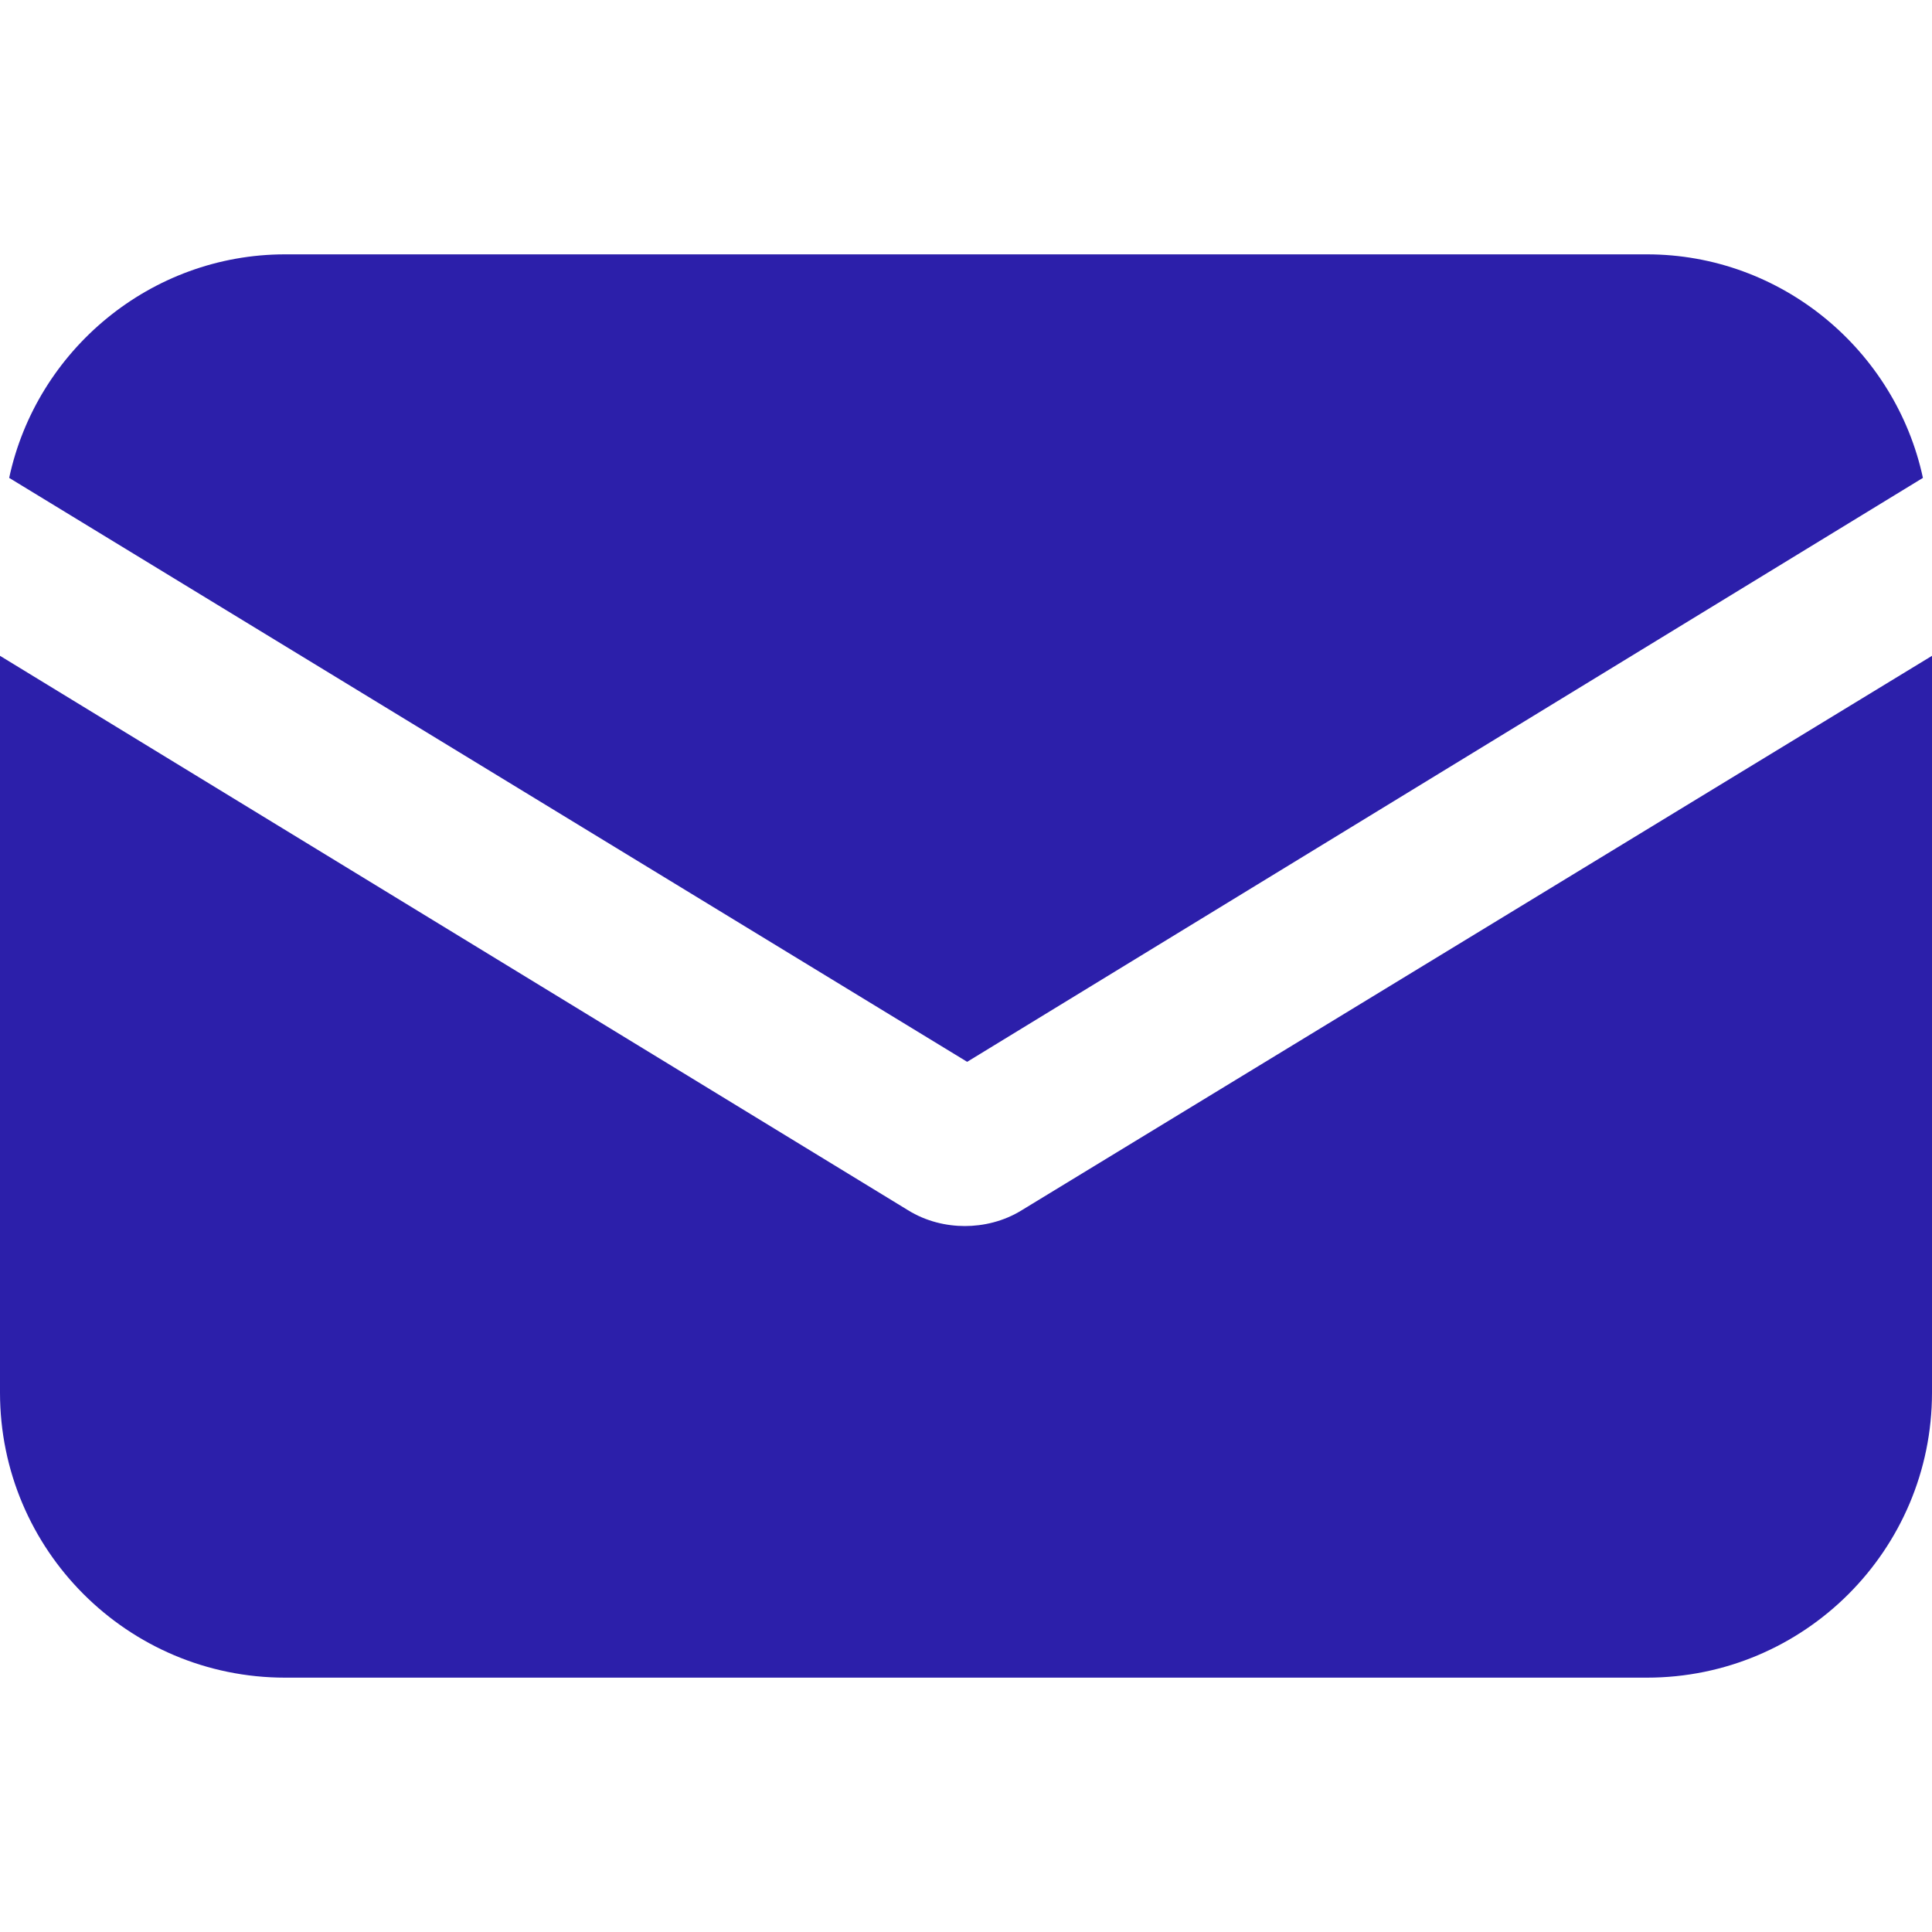
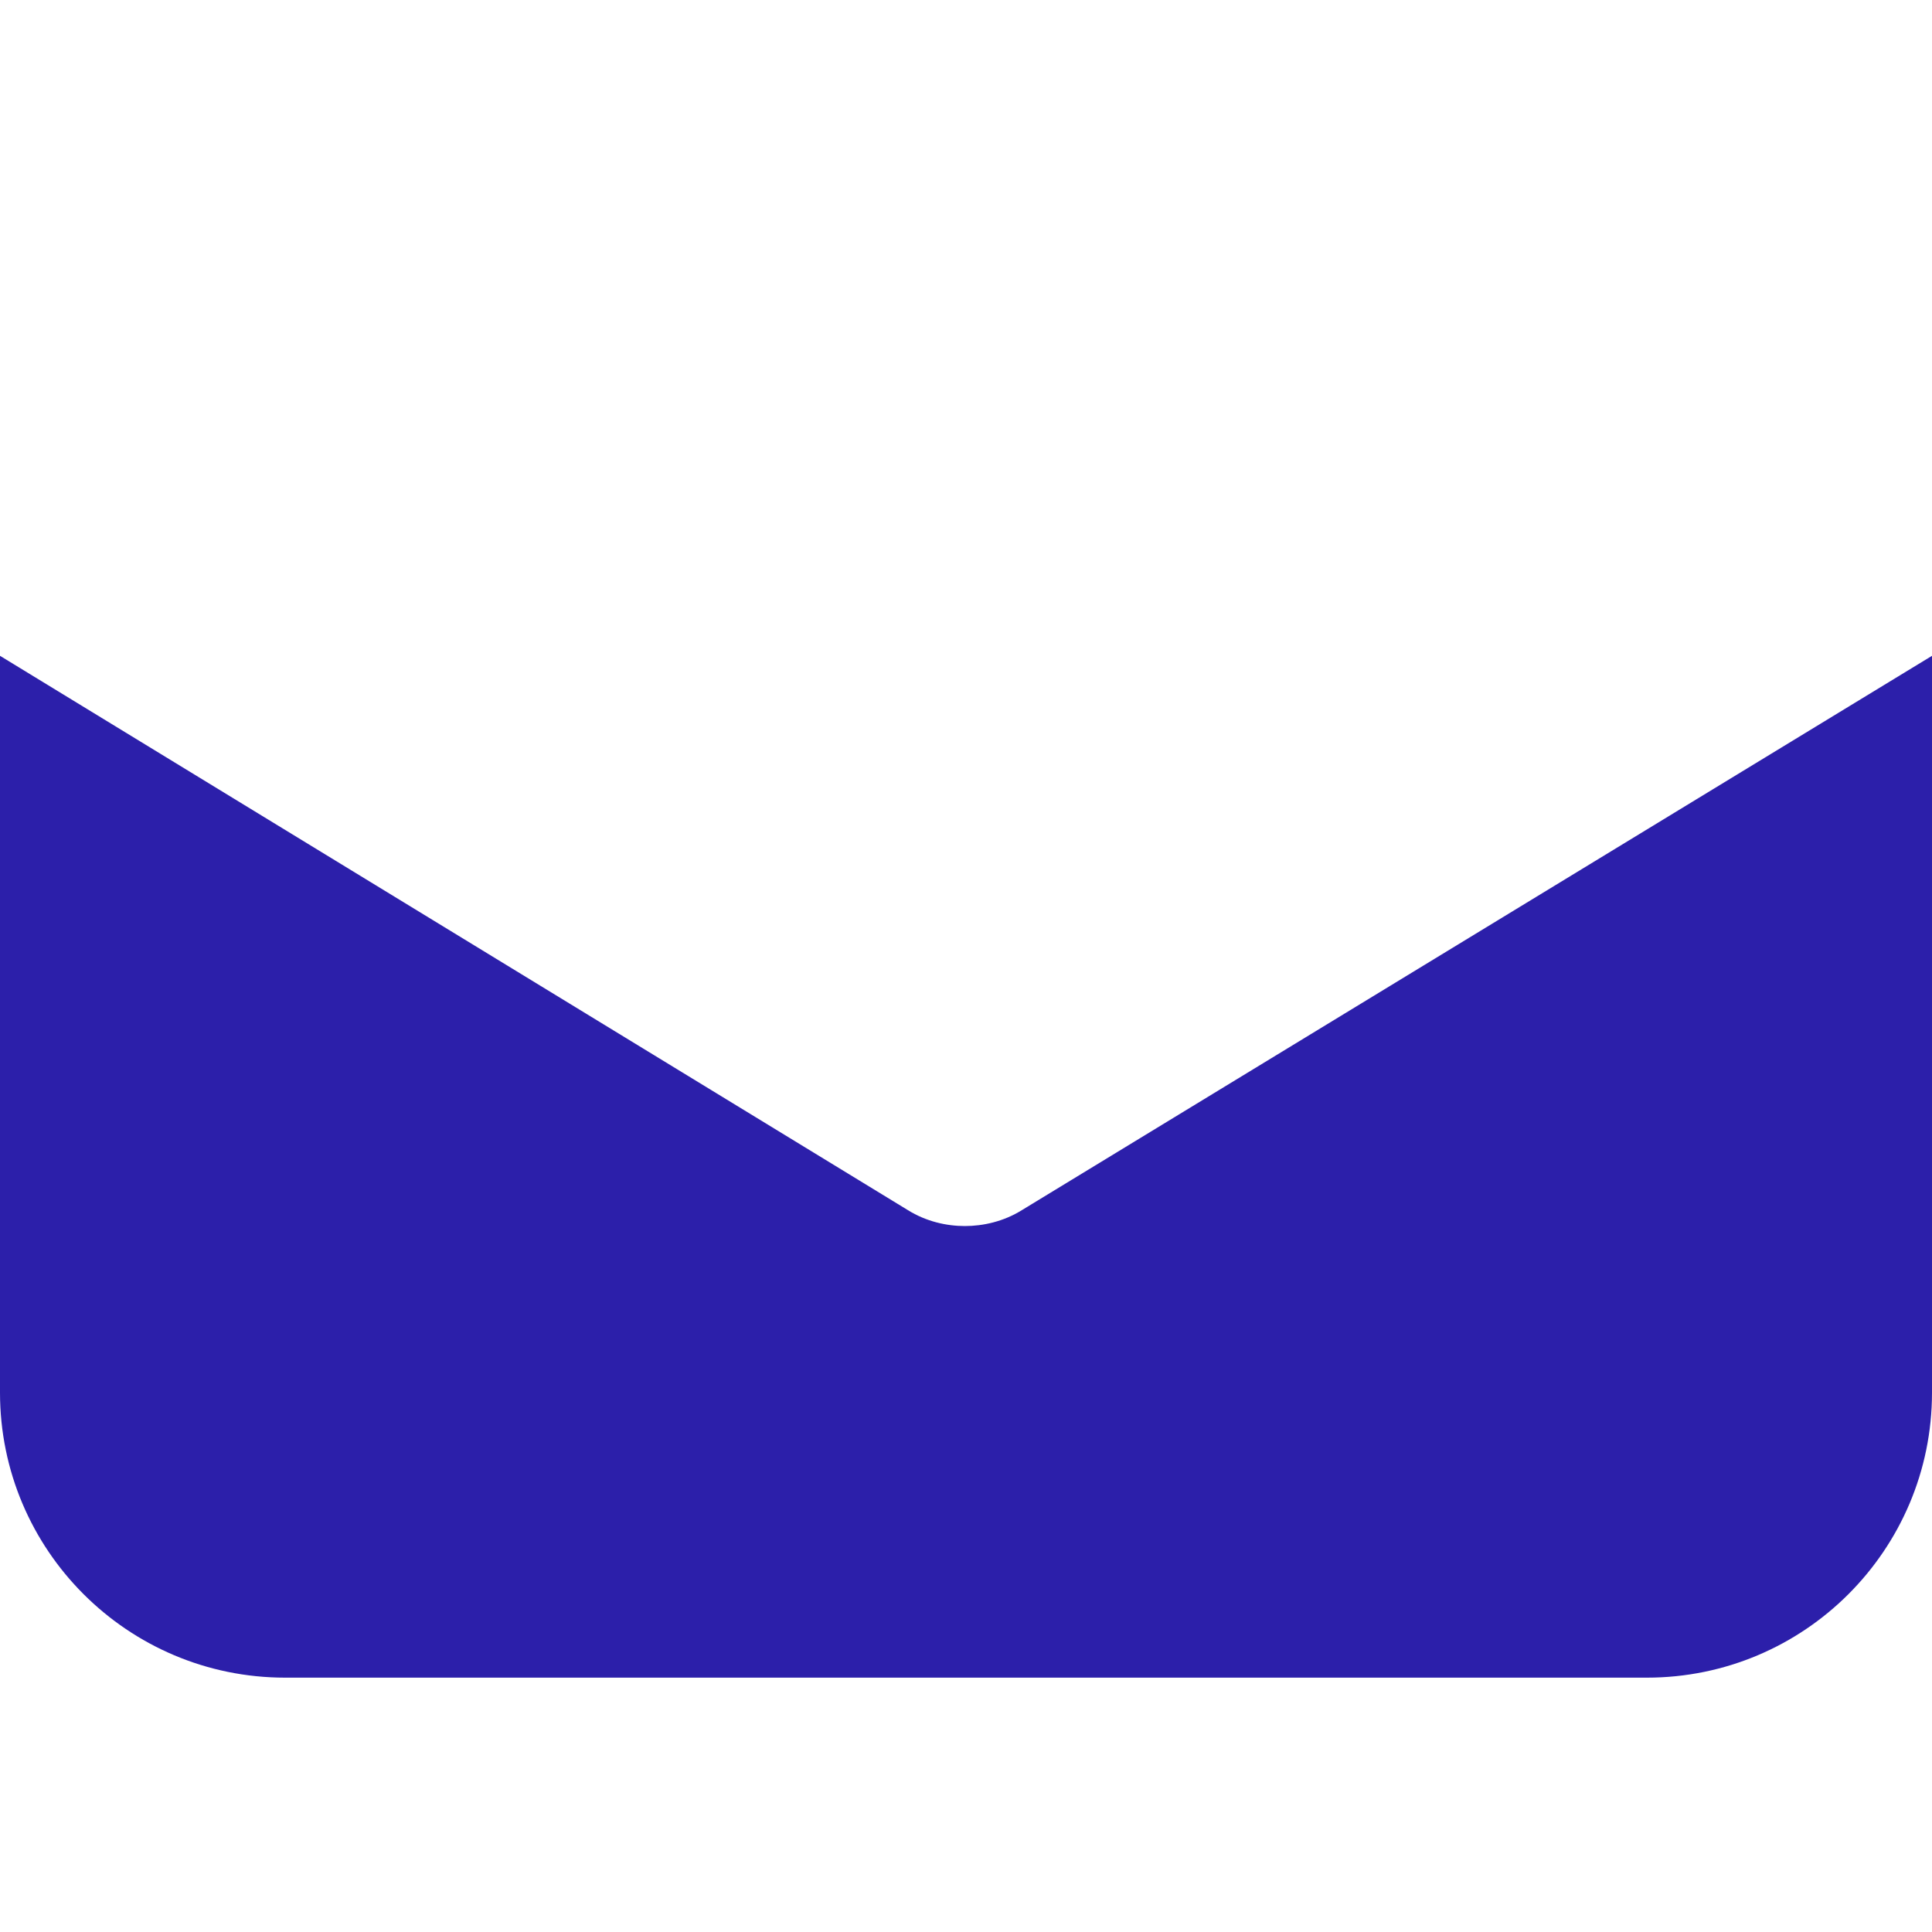
<svg xmlns="http://www.w3.org/2000/svg" width="20" height="20" viewBox="0 0 20 20" fill="none">
  <path d="M10.579 12.527C10.39 12.645 10.177 12.692 9.988 12.692C9.799 12.692 9.587 12.645 9.398 12.527L0 6.789V14.416C0 16.045 1.322 17.367 2.952 17.367H17.048C18.678 17.367 20 16.045 20 14.416V6.789L10.579 12.527Z" fill="#2C1FAA" />
-   <path d="M17.049 2.633H2.952C1.559 2.633 0.378 3.625 0.095 4.947L10.012 10.992L19.906 4.947C19.622 3.625 18.442 2.633 17.049 2.633Z" fill="#2C1FAA" />
</svg>